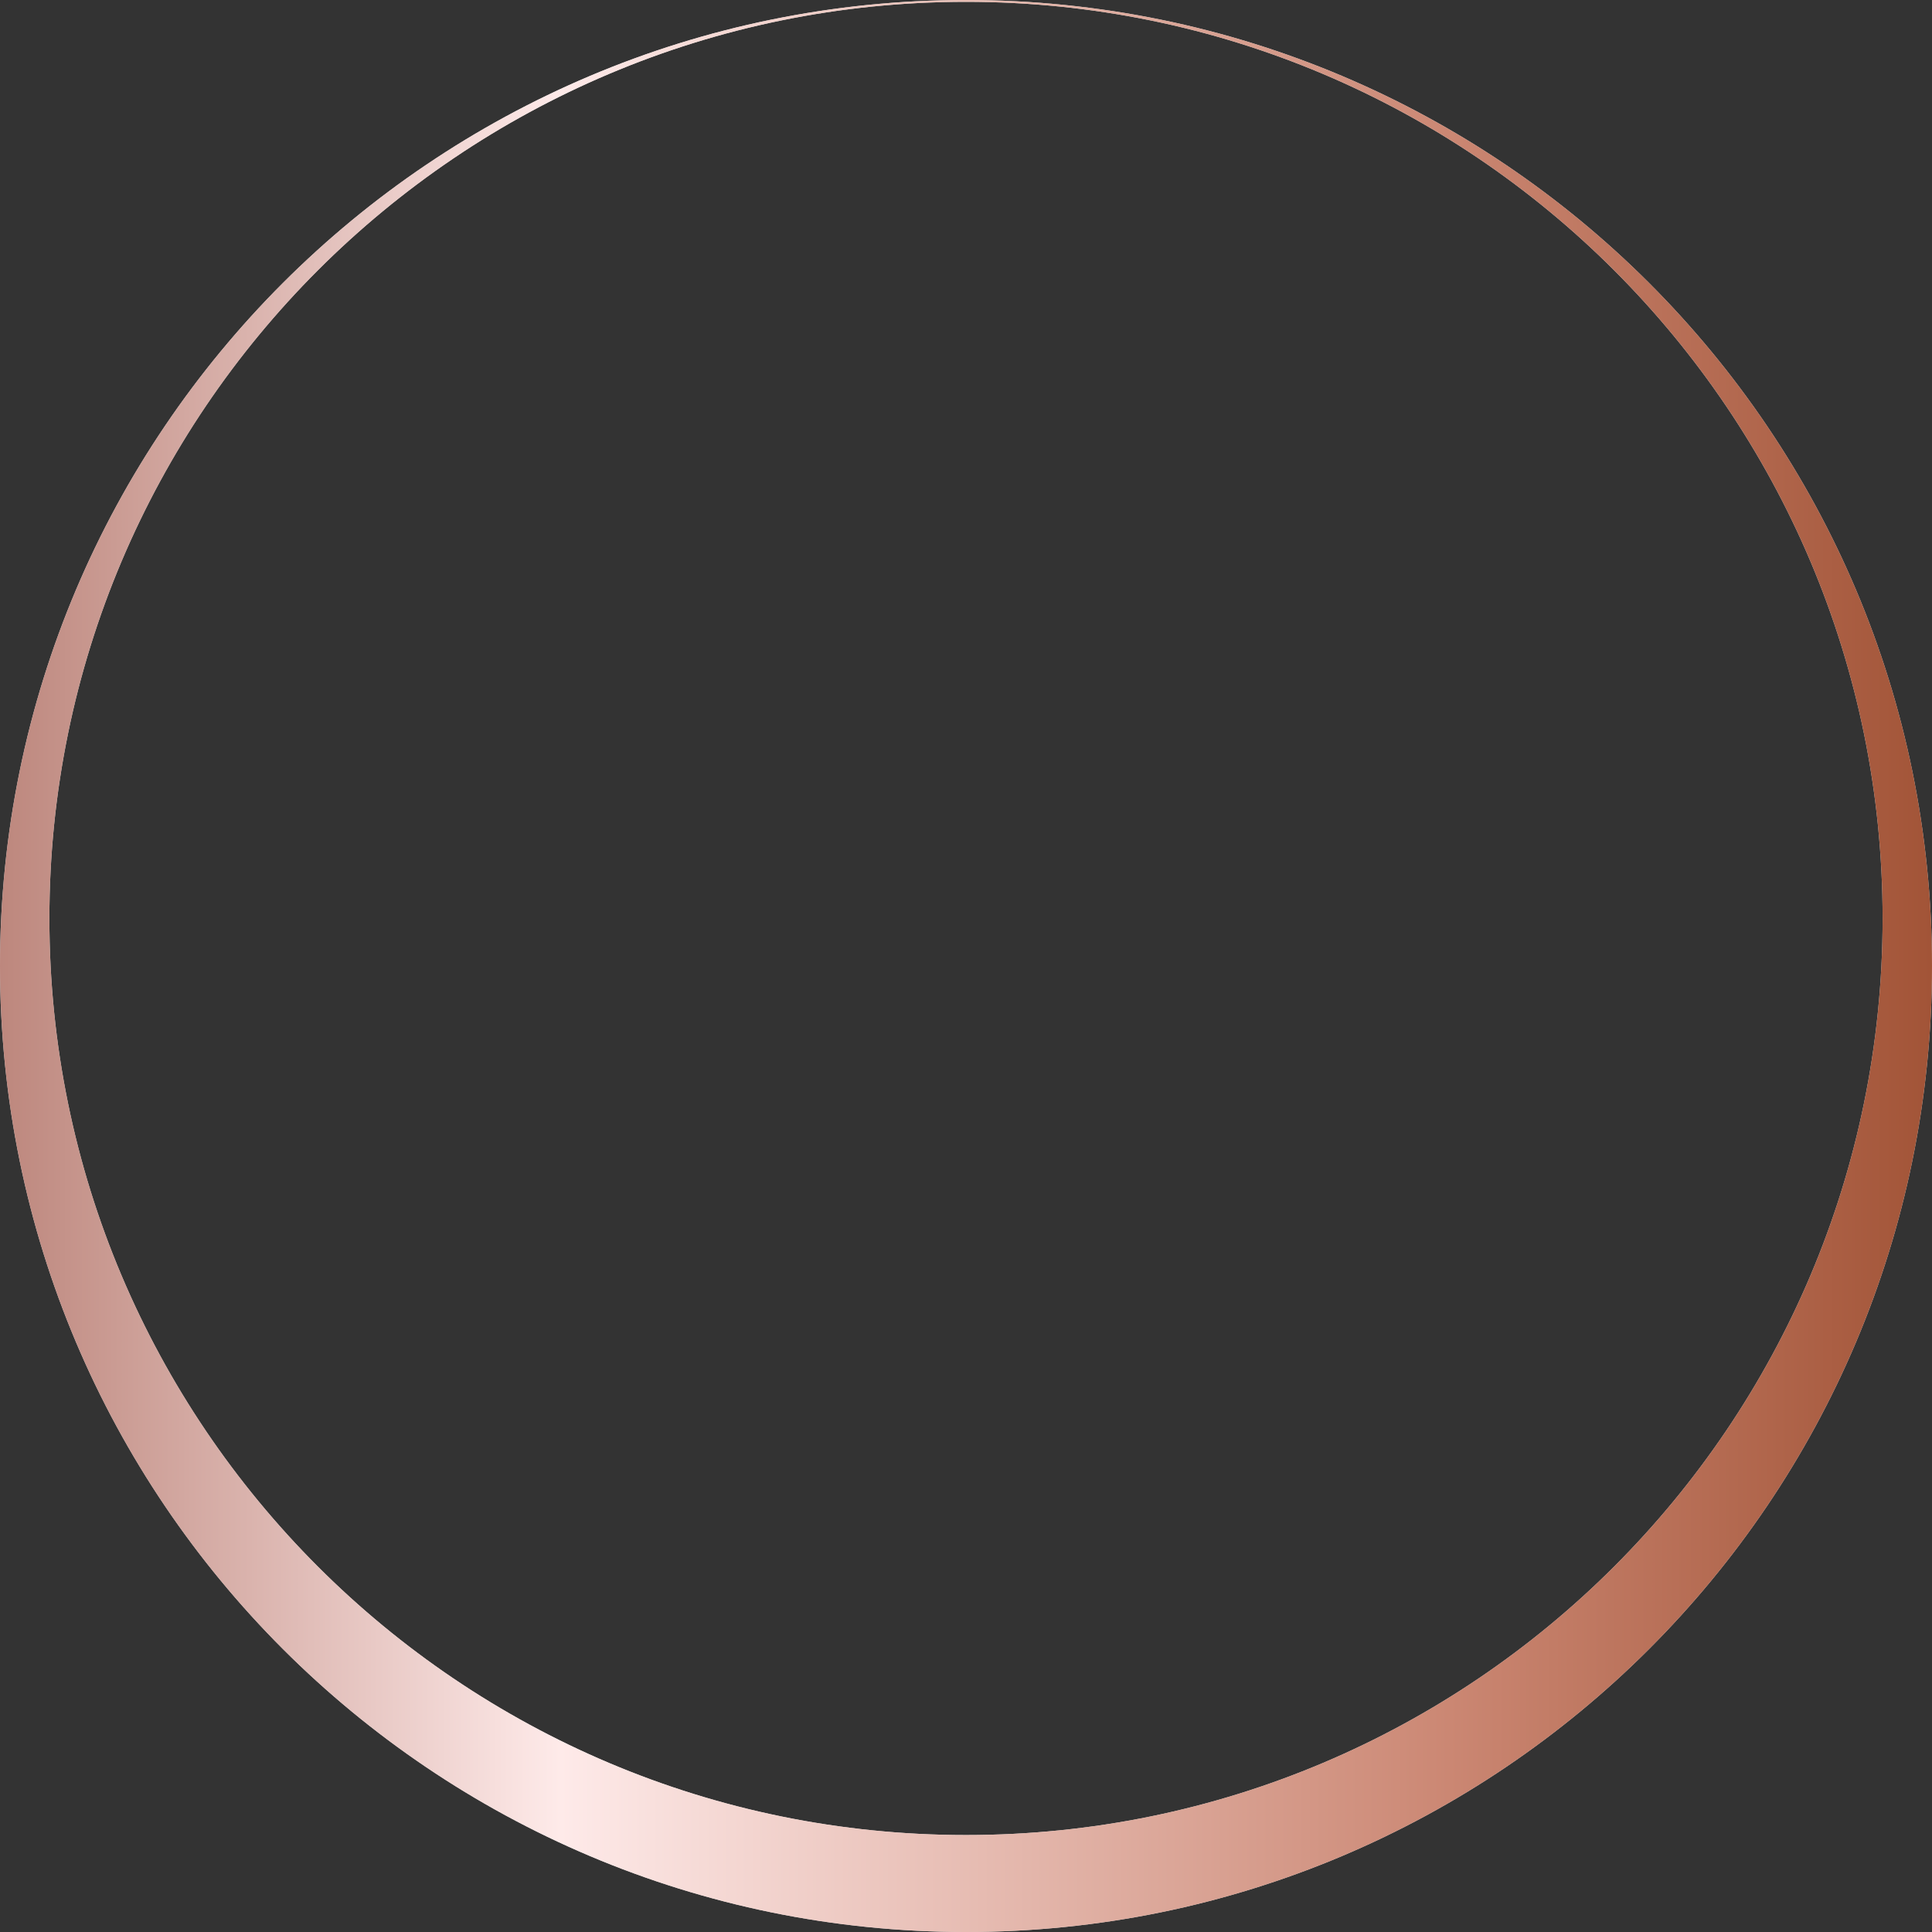
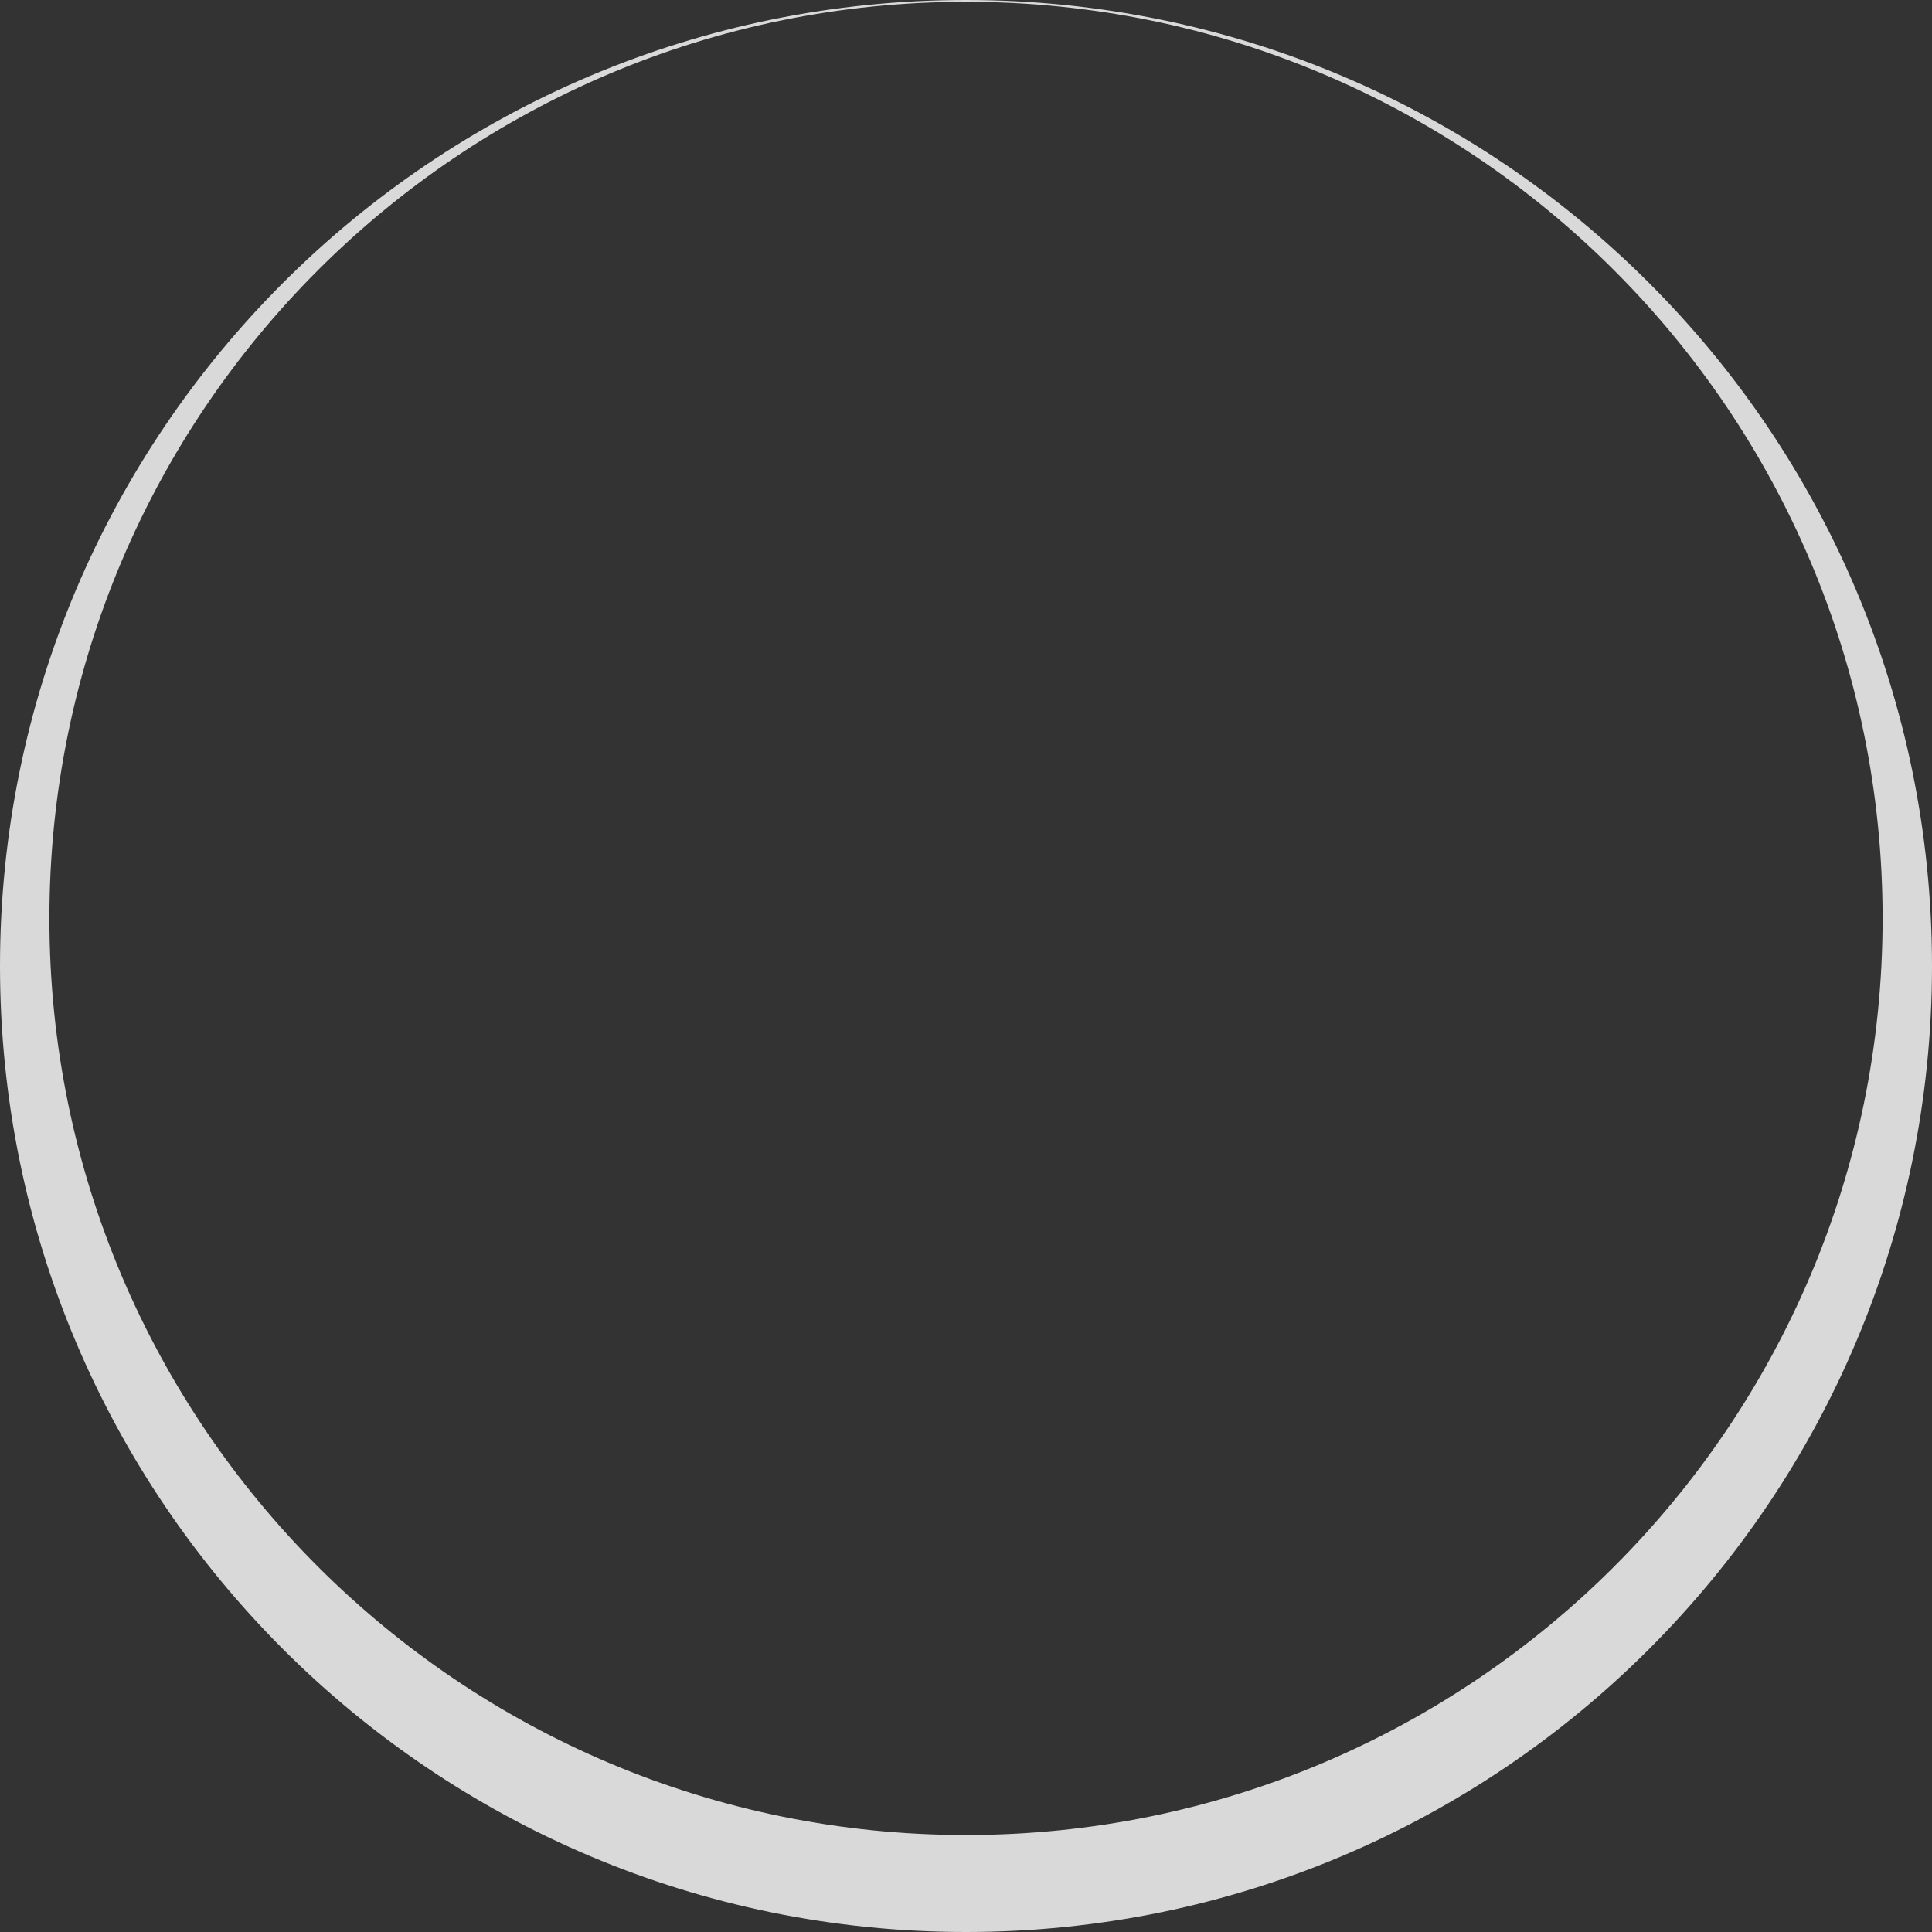
<svg xmlns="http://www.w3.org/2000/svg" width="2112" height="2112" viewBox="0 0 2112 2112" fill="none">
  <rect x="0" y="0" width="2112" height="2112" fill="#333333" stroke="none" />
  <path fill-rule="evenodd" clip-rule="evenodd" d="M1056 2112C1639.21 2112 2112 1639.21 2112 1056C2112 472.787 1639.21 0 1056 0C472.787 0 0 472.787 0 1056C0 1639.21 472.787 2112 1056 2112ZM1056 2006C1609.39 2006 2058 1557.39 2058 1004C2058 450.611 1609.39 2 1056 2C502.611 2 54 450.611 54 1004C54 1557.39 502.611 2006 1056 2006Z" fill="#D9D9D9" />
-   <path fill-rule="evenodd" clip-rule="evenodd" d="M1056 2112C1639.21 2112 2112 1639.21 2112 1056C2112 472.787 1639.21 0 1056 0C472.787 0 0 472.787 0 1056C0 1639.21 472.787 2112 1056 2112ZM1056 2006C1609.39 2006 2058 1557.39 2058 1004C2058 450.611 1609.39 2 1056 2C502.611 2 54 450.611 54 1004C54 1557.39 502.611 2006 1056 2006Z" fill="url(#paint0_linear_515_670)" />
  <defs>
    <linearGradient id="paint0_linear_515_670" x1="0" y1="1056" x2="2112" y2="1056" gradientUnits="userSpaceOnUse">
      <stop stop-color="#BD877D" />
      <stop offset="0.29" stop-color="#FEEAE9" />
      <stop offset="0.75" stop-color="#CB8773" />
      <stop offset="1" stop-color="#A25437" />
    </linearGradient>
  </defs>
</svg>